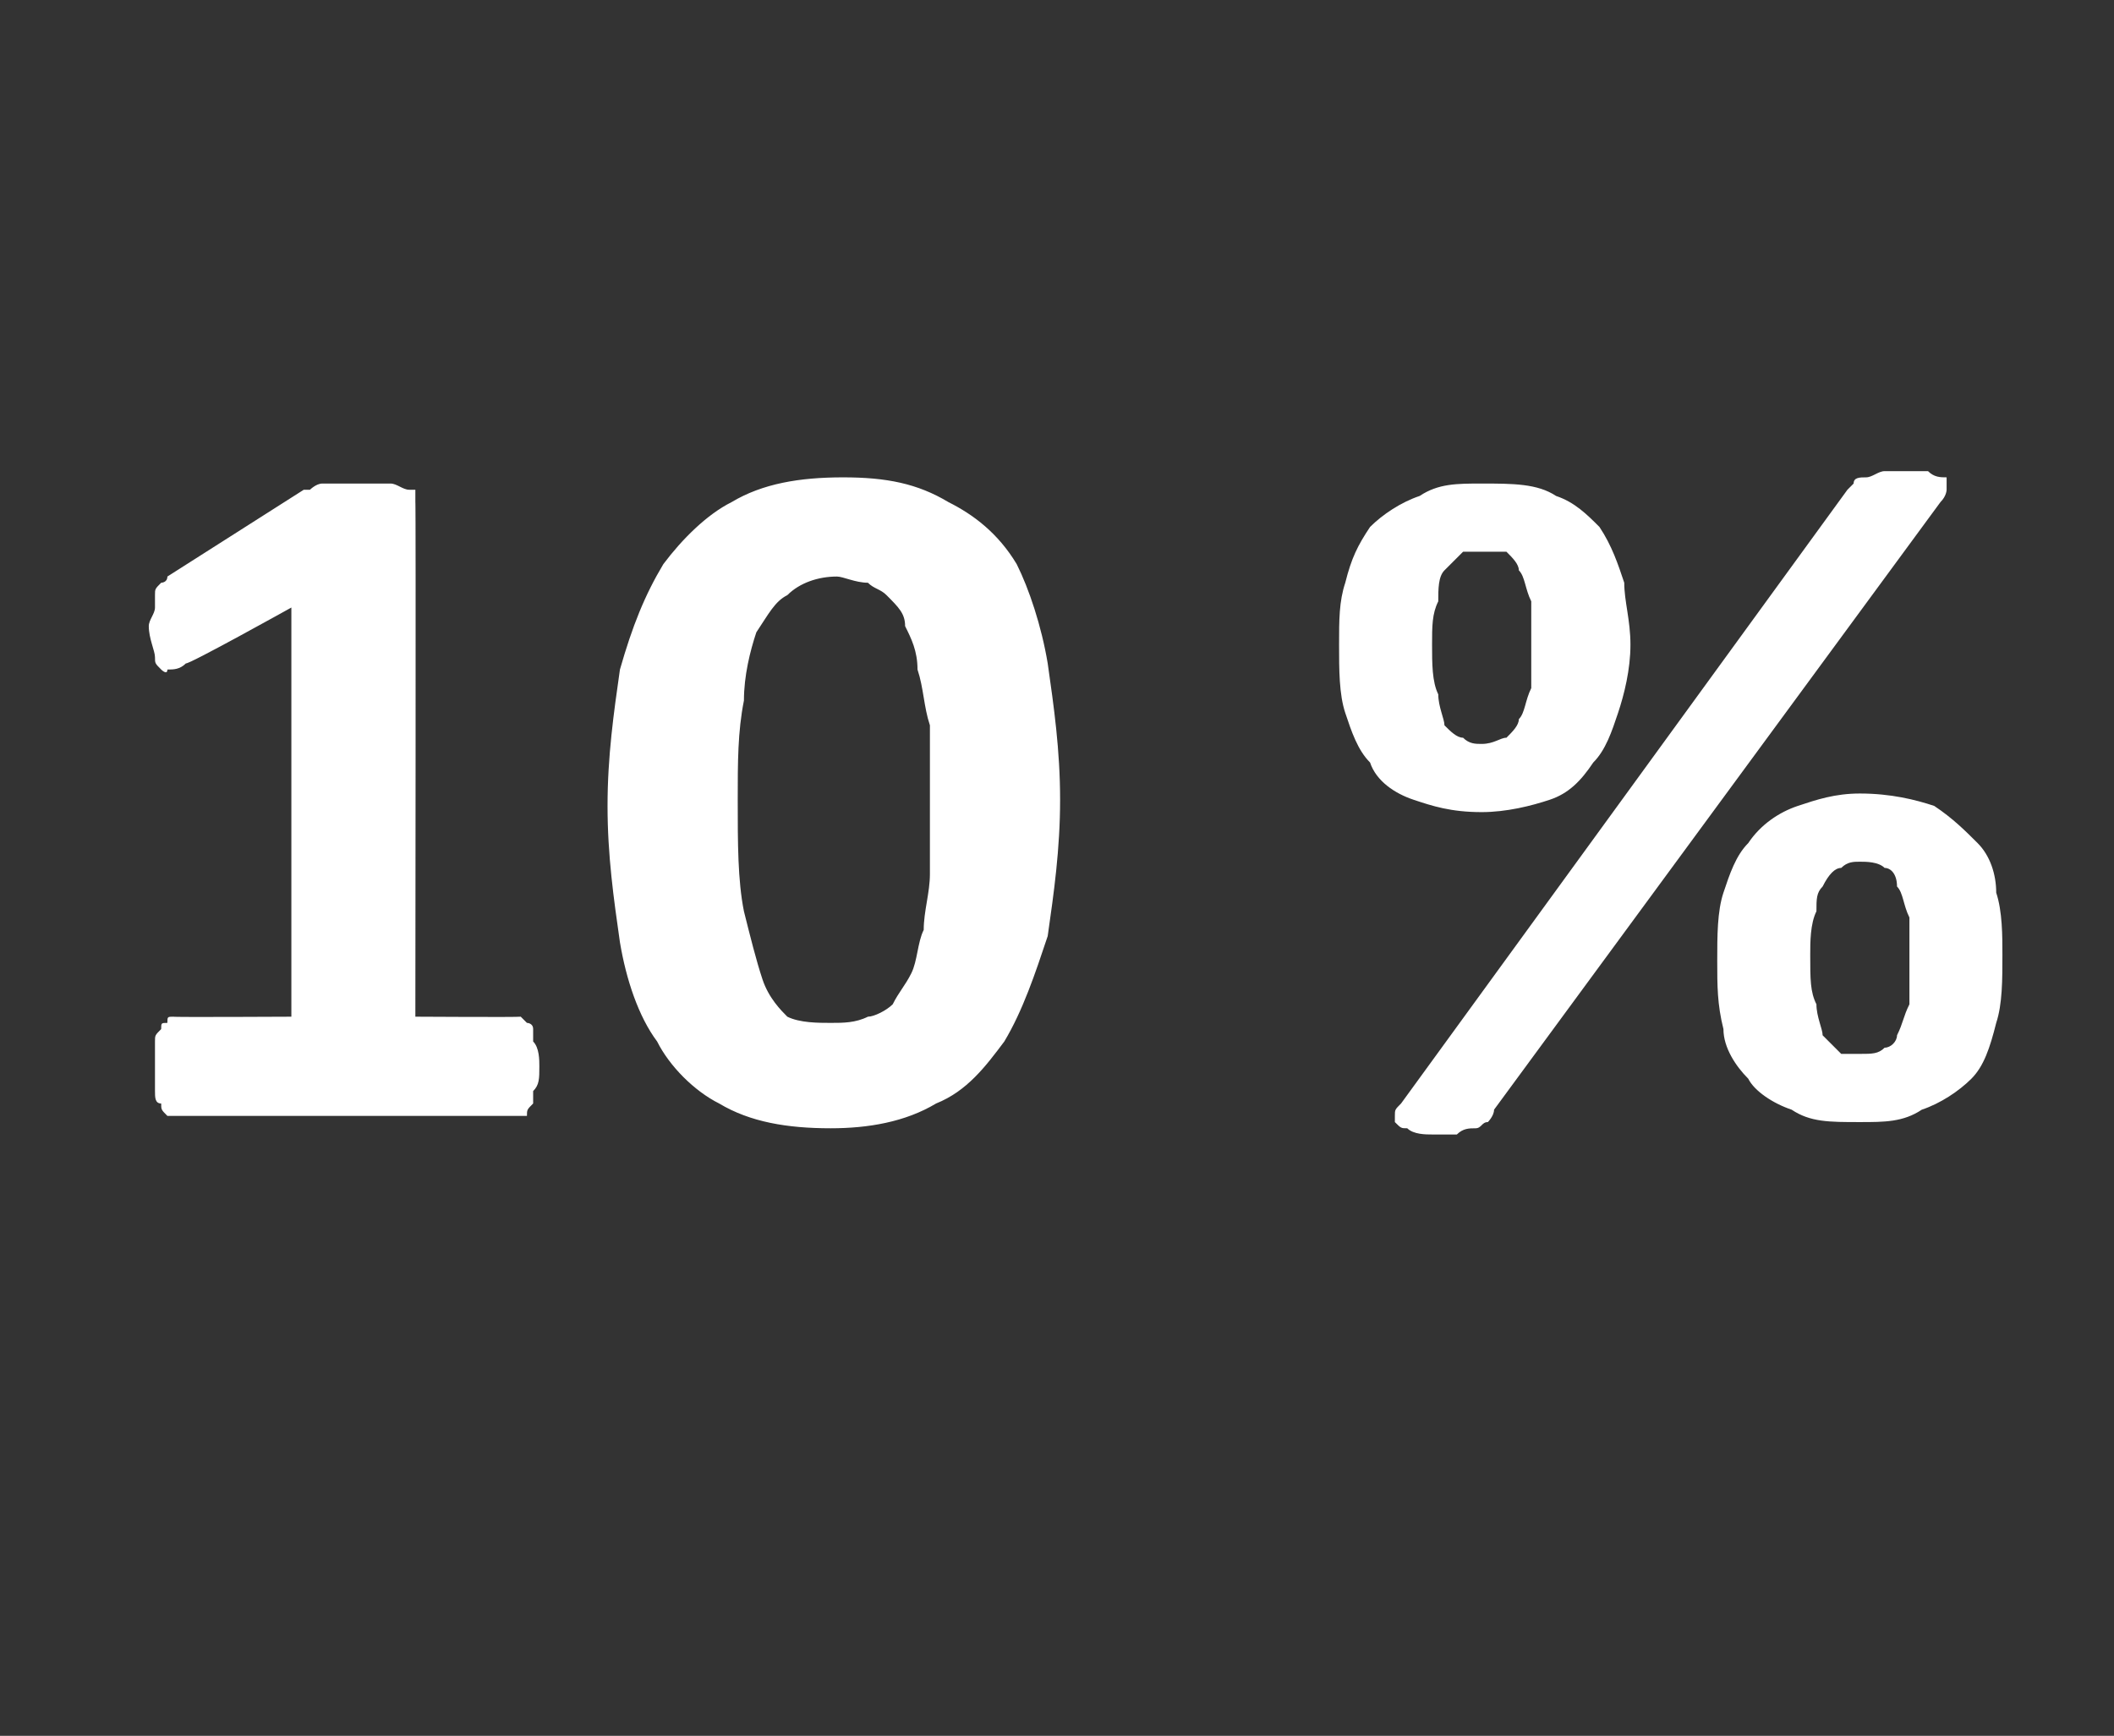
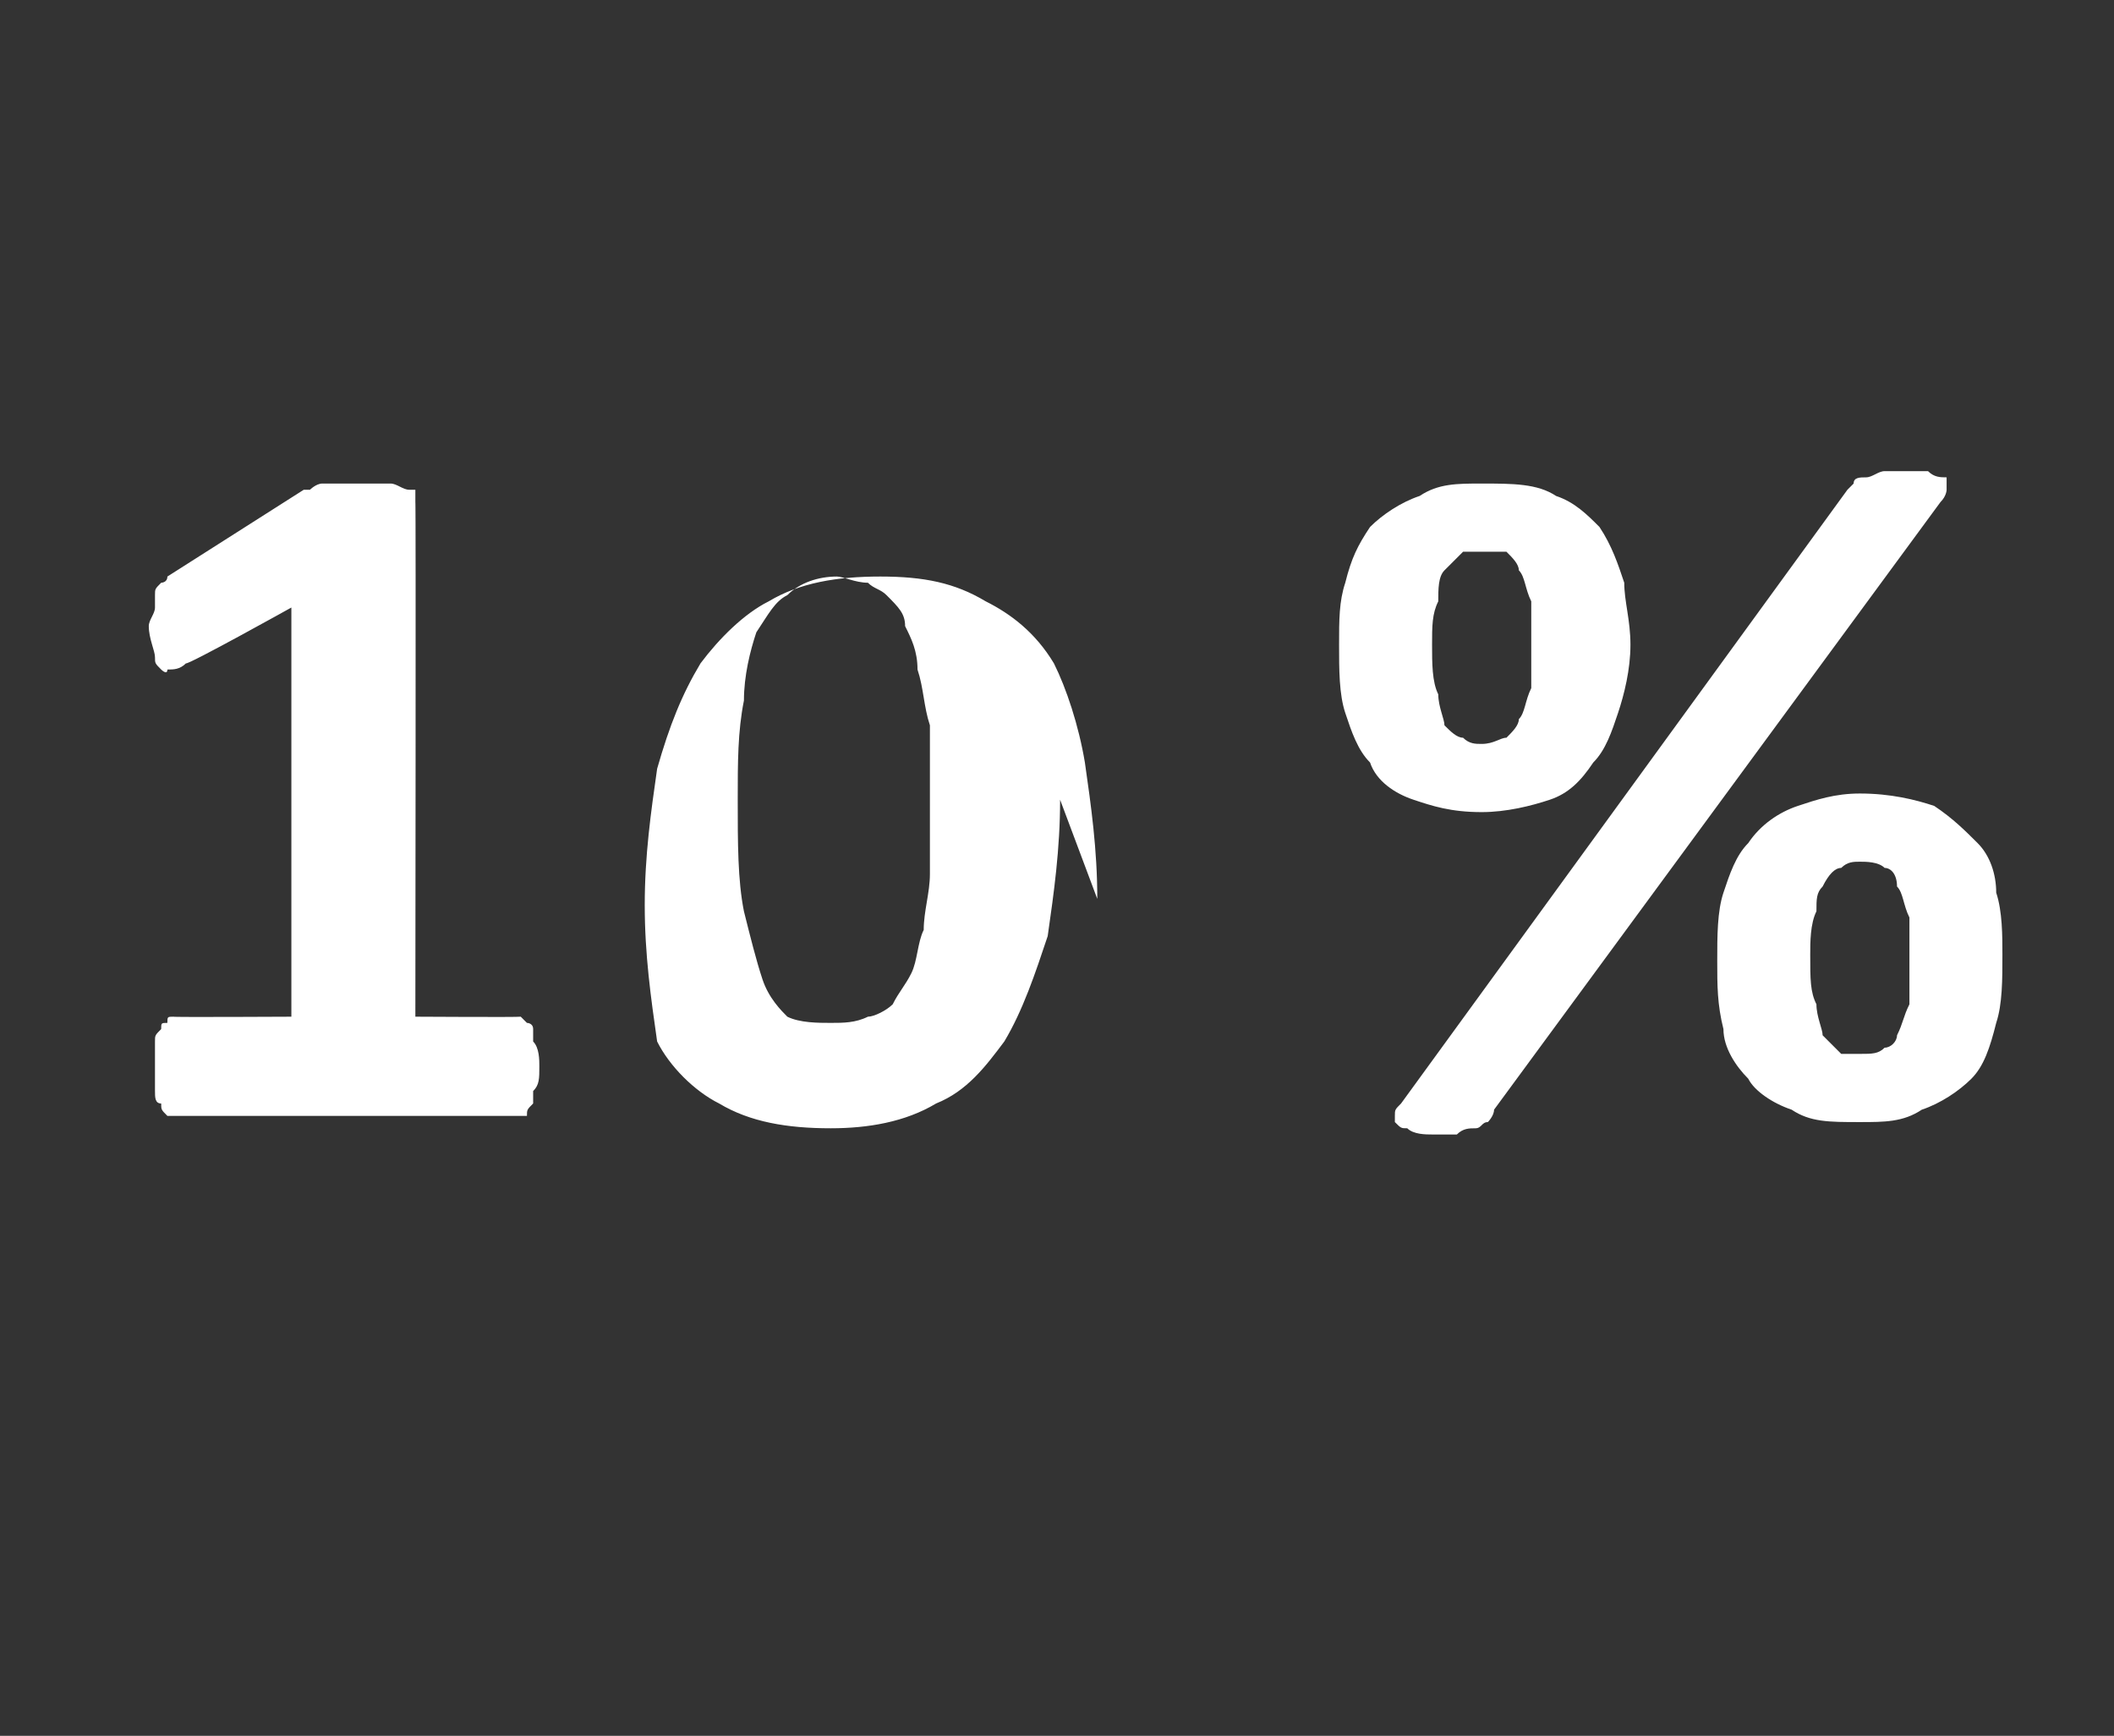
<svg xmlns="http://www.w3.org/2000/svg" version="1.1" width="34.1px" height="28px" viewBox="0 -6 34.1 28" style="top:-6px">
  <rect x="0" y="-6" width="34.1" height="28" fill="#333333" stroke="none" />
  <desc>10 %</desc>
  <defs />
  <g id="Polygon45475">
-     <path d="m8.7 11.2c0 .2 0 .3-.1.4c0 .1 0 .2 0 .2c-.1.1-.1.1-.1.2c-.1 0-.1 0-.1 0c0 0-5.6 0-5.6 0c-.1 0-.1 0-.1 0c-.1-.1-.1-.1-.1-.2c-.1 0-.1-.1-.1-.2c0-.1 0-.2 0-.4c0-.1 0-.3 0-.4c0-.1 0-.1.1-.2c0-.1 0-.1.1-.1c0-.1 0-.1.1-.1c-.02.01 1.9 0 1.9 0l0-6.6c0 0-1.67.93-1.7.9c-.1.1-.2.1-.3.1c0 .1-.1 0-.1 0c-.1-.1-.1-.1-.1-.2c0-.1-.1-.3-.1-.5c0-.1.1-.2.1-.3c0-.1 0-.2 0-.2c0-.1 0-.1.1-.2c0 0 .1 0 .1-.1c0 0 2.2-1.4 2.2-1.4c0 0 .1 0 .1 0c0 0 .1-.1.2-.1c0 0 .1 0 .2 0c.1 0 .2 0 .4 0c.2 0 .4 0 .5 0c.1 0 .2.1.3.1c0 0 .1 0 .1 0c0 .1 0 .1 0 .2c.01-.04 0 8.3 0 8.3c0 0 1.66.01 1.7 0c0 0 0 0 .1.1c0 0 .1 0 .1.1c0 .1 0 .1 0 .2c.1.1.1.3.1.4zm8.4-4.3c0 .8-.1 1.5-.2 2.2c-.2.6-.4 1.2-.7 1.7c-.3.4-.6.8-1.1 1c-.5.3-1.1.4-1.7.4c-.7 0-1.3-.1-1.8-.4c-.4-.2-.8-.6-1-1c-.3-.4-.5-1-.6-1.6c-.1-.7-.2-1.4-.2-2.2c0-.8.1-1.5.2-2.2c.2-.7.4-1.2.7-1.7c.3-.4.7-.8 1.1-1c.5-.3 1.1-.4 1.8-.4c.7 0 1.2.1 1.7.4c.4.2.8.5 1.1 1c.2.4.4 1 .5 1.6c.1.7.2 1.4.2 2.2zm-2.1.1c0-.5 0-.9 0-1.3c-.1-.3-.1-.6-.2-.9c0-.3-.1-.5-.2-.7c0-.2-.1-.3-.3-.5c-.1-.1-.2-.1-.3-.2c-.2 0-.4-.1-.5-.1c-.3 0-.6.1-.8.3c-.2.1-.3.3-.5.6c-.1.3-.2.7-.2 1.1c-.1.5-.1 1-.1 1.6c0 .7 0 1.3.1 1.8c.1.4.2.8.3 1.1c.1.3.3.5.4.6c.2.1.5.1.7.1c.2 0 .4 0 .6-.1c.1 0 .3-.1.4-.2c.1-.2.2-.3.3-.5c.1-.2.1-.5.2-.7c0-.3.1-.6.1-.9c0-.3 0-.7 0-1.1zm11.3-2.6c0 .4-.1.8-.2 1.1c-.1.3-.2.6-.4.8c-.2.3-.4.5-.7.6c-.3.1-.7.2-1.1.2c-.5 0-.8-.1-1.1-.2c-.3-.1-.6-.3-.7-.6c-.2-.2-.3-.5-.4-.8c-.1-.3-.1-.7-.1-1.1c0-.4 0-.7.1-1c.1-.4.2-.6.4-.9c.2-.2.5-.4.8-.5c.3-.2.6-.2 1-.2c.5 0 .9 0 1.2.2c.3.1.5.3.7.5c.2.3.3.6.4.9c0 .3.1.6.1 1zm-1.6 0c0-.3 0-.5 0-.7c-.1-.2-.1-.4-.2-.5c0-.1-.1-.2-.2-.3c-.1 0-.3 0-.4 0c-.1 0-.2 0-.3 0c-.1.1-.2.2-.3.3c-.1.1-.1.3-.1.5c-.1.2-.1.4-.1.7c0 .3 0 .6.1.8c0 .2.1.4.1.5c.1.1.2.2.3.2c.1.1.2.1.3.1c.2 0 .3-.1.4-.1c.1-.1.2-.2.2-.3c.1-.1.1-.3.2-.5c0-.2 0-.4 0-.7zm7.6 5c0 .4 0 .8-.1 1.1c-.1.4-.2.7-.4.9c-.2.2-.5.4-.8.5c-.3.2-.6.2-1 .2c-.5 0-.8 0-1.1-.2c-.3-.1-.6-.3-.7-.5c-.2-.2-.4-.5-.4-.8c-.1-.4-.1-.7-.1-1.1c0-.4 0-.8.1-1.1c.1-.3.2-.6.4-.8c.2-.3.5-.5.8-.6c.3-.1.6-.2 1-.2c.5 0 .9.1 1.2.2c.3.2.5.4.7.6c.2.2.3.5.3.8c.1.3.1.7.1 1zm-1.5.1c0-.3 0-.5 0-.7c-.1-.2-.1-.4-.2-.5c0-.2-.1-.3-.2-.3c-.1-.1-.3-.1-.4-.1c-.1 0-.2 0-.3.1c-.1 0-.2.1-.3.3c-.1.1-.1.2-.1.4c-.1.2-.1.5-.1.7c0 .4 0 .6.1.8c0 .2.1.4.1.5c.1.1.2.2.3.3c.1 0 .2 0 .3 0c.2 0 .3 0 .4-.1c.1 0 .2-.1.2-.2c.1-.2.1-.3.2-.5c0-.2 0-.4 0-.7zm-6.7 2.4c0 .1-.1.2-.1.2c-.1 0-.1.1-.2.1c-.1 0-.2 0-.3.1c-.1 0-.2 0-.4 0c-.1 0-.3 0-.4-.1c-.1 0-.1 0-.2-.1c0 0 0 0 0-.1c0-.1 0-.1.1-.2c0 0 7.2-9.9 7.2-9.9c0 0 .1-.1.1-.1c0-.1.1-.1.2-.1c.1 0 .2-.1.3-.1c.1 0 .2 0 .3 0c.2 0 .3 0 .4 0c.1.1.2.1.3.1c0 .1 0 .1 0 .2c0 0 0 .1-.1.2c0 0-7.2 9.8-7.2 9.8z" stroke="none" fill="#fff" />
+     <path d="m8.7 11.2c0 .2 0 .3-.1.4c0 .1 0 .2 0 .2c-.1.1-.1.1-.1.2c-.1 0-.1 0-.1 0c0 0-5.6 0-5.6 0c-.1 0-.1 0-.1 0c-.1-.1-.1-.1-.1-.2c-.1 0-.1-.1-.1-.2c0-.1 0-.2 0-.4c0-.1 0-.3 0-.4c0-.1 0-.1.1-.2c0-.1 0-.1.1-.1c0-.1 0-.1.1-.1c-.02.01 1.9 0 1.9 0l0-6.6c0 0-1.67.93-1.7.9c-.1.1-.2.1-.3.1c0 .1-.1 0-.1 0c-.1-.1-.1-.1-.1-.2c0-.1-.1-.3-.1-.5c0-.1.1-.2.1-.3c0-.1 0-.2 0-.2c0-.1 0-.1.1-.2c0 0 .1 0 .1-.1c0 0 2.2-1.4 2.2-1.4c0 0 .1 0 .1 0c0 0 .1-.1.2-.1c0 0 .1 0 .2 0c.1 0 .2 0 .4 0c.2 0 .4 0 .5 0c.1 0 .2.1.3.1c0 0 .1 0 .1 0c0 .1 0 .1 0 .2c.01-.04 0 8.3 0 8.3c0 0 1.66.01 1.7 0c0 0 0 0 .1.1c0 0 .1 0 .1.1c0 .1 0 .1 0 .2c.1.1.1.3.1.4zm8.4-4.3c0 .8-.1 1.5-.2 2.2c-.2.6-.4 1.2-.7 1.7c-.3.4-.6.8-1.1 1c-.5.3-1.1.4-1.7.4c-.7 0-1.3-.1-1.8-.4c-.4-.2-.8-.6-1-1c-.1-.7-.2-1.4-.2-2.2c0-.8.1-1.5.2-2.2c.2-.7.4-1.2.7-1.7c.3-.4.7-.8 1.1-1c.5-.3 1.1-.4 1.8-.4c.7 0 1.2.1 1.7.4c.4.2.8.5 1.1 1c.2.4.4 1 .5 1.6c.1.7.2 1.4.2 2.2zm-2.1.1c0-.5 0-.9 0-1.3c-.1-.3-.1-.6-.2-.9c0-.3-.1-.5-.2-.7c0-.2-.1-.3-.3-.5c-.1-.1-.2-.1-.3-.2c-.2 0-.4-.1-.5-.1c-.3 0-.6.1-.8.3c-.2.1-.3.3-.5.6c-.1.3-.2.7-.2 1.1c-.1.5-.1 1-.1 1.6c0 .7 0 1.3.1 1.8c.1.4.2.8.3 1.1c.1.3.3.5.4.6c.2.1.5.1.7.1c.2 0 .4 0 .6-.1c.1 0 .3-.1.4-.2c.1-.2.2-.3.3-.5c.1-.2.1-.5.2-.7c0-.3.1-.6.1-.9c0-.3 0-.7 0-1.1zm11.3-2.6c0 .4-.1.8-.2 1.1c-.1.3-.2.6-.4.8c-.2.3-.4.5-.7.6c-.3.1-.7.2-1.1.2c-.5 0-.8-.1-1.1-.2c-.3-.1-.6-.3-.7-.6c-.2-.2-.3-.5-.4-.8c-.1-.3-.1-.7-.1-1.1c0-.4 0-.7.1-1c.1-.4.2-.6.4-.9c.2-.2.5-.4.8-.5c.3-.2.6-.2 1-.2c.5 0 .9 0 1.2.2c.3.1.5.3.7.5c.2.3.3.6.4.9c0 .3.1.6.1 1zm-1.6 0c0-.3 0-.5 0-.7c-.1-.2-.1-.4-.2-.5c0-.1-.1-.2-.2-.3c-.1 0-.3 0-.4 0c-.1 0-.2 0-.3 0c-.1.1-.2.2-.3.3c-.1.1-.1.3-.1.5c-.1.2-.1.4-.1.7c0 .3 0 .6.1.8c0 .2.1.4.1.5c.1.1.2.2.3.2c.1.1.2.1.3.1c.2 0 .3-.1.4-.1c.1-.1.2-.2.2-.3c.1-.1.1-.3.2-.5c0-.2 0-.4 0-.7zm7.6 5c0 .4 0 .8-.1 1.1c-.1.4-.2.7-.4.9c-.2.2-.5.4-.8.5c-.3.2-.6.2-1 .2c-.5 0-.8 0-1.1-.2c-.3-.1-.6-.3-.7-.5c-.2-.2-.4-.5-.4-.8c-.1-.4-.1-.7-.1-1.1c0-.4 0-.8.1-1.1c.1-.3.2-.6.4-.8c.2-.3.5-.5.8-.6c.3-.1.6-.2 1-.2c.5 0 .9.1 1.2.2c.3.2.5.4.7.6c.2.2.3.5.3.8c.1.3.1.7.1 1zm-1.5.1c0-.3 0-.5 0-.7c-.1-.2-.1-.4-.2-.5c0-.2-.1-.3-.2-.3c-.1-.1-.3-.1-.4-.1c-.1 0-.2 0-.3.1c-.1 0-.2.1-.3.3c-.1.1-.1.2-.1.4c-.1.2-.1.5-.1.7c0 .4 0 .6.1.8c0 .2.1.4.1.5c.1.1.2.2.3.3c.1 0 .2 0 .3 0c.2 0 .3 0 .4-.1c.1 0 .2-.1.2-.2c.1-.2.1-.3.2-.5c0-.2 0-.4 0-.7zm-6.7 2.4c0 .1-.1.2-.1.2c-.1 0-.1.1-.2.1c-.1 0-.2 0-.3.1c-.1 0-.2 0-.4 0c-.1 0-.3 0-.4-.1c-.1 0-.1 0-.2-.1c0 0 0 0 0-.1c0-.1 0-.1.1-.2c0 0 7.2-9.9 7.2-9.9c0 0 .1-.1.1-.1c0-.1.1-.1.2-.1c.1 0 .2-.1.3-.1c.1 0 .2 0 .3 0c.2 0 .3 0 .4 0c.1.1.2.1.3.1c0 .1 0 .1 0 .2c0 0 0 .1-.1.2c0 0-7.2 9.8-7.2 9.8z" stroke="none" fill="#fff" />
  </g>
</svg>